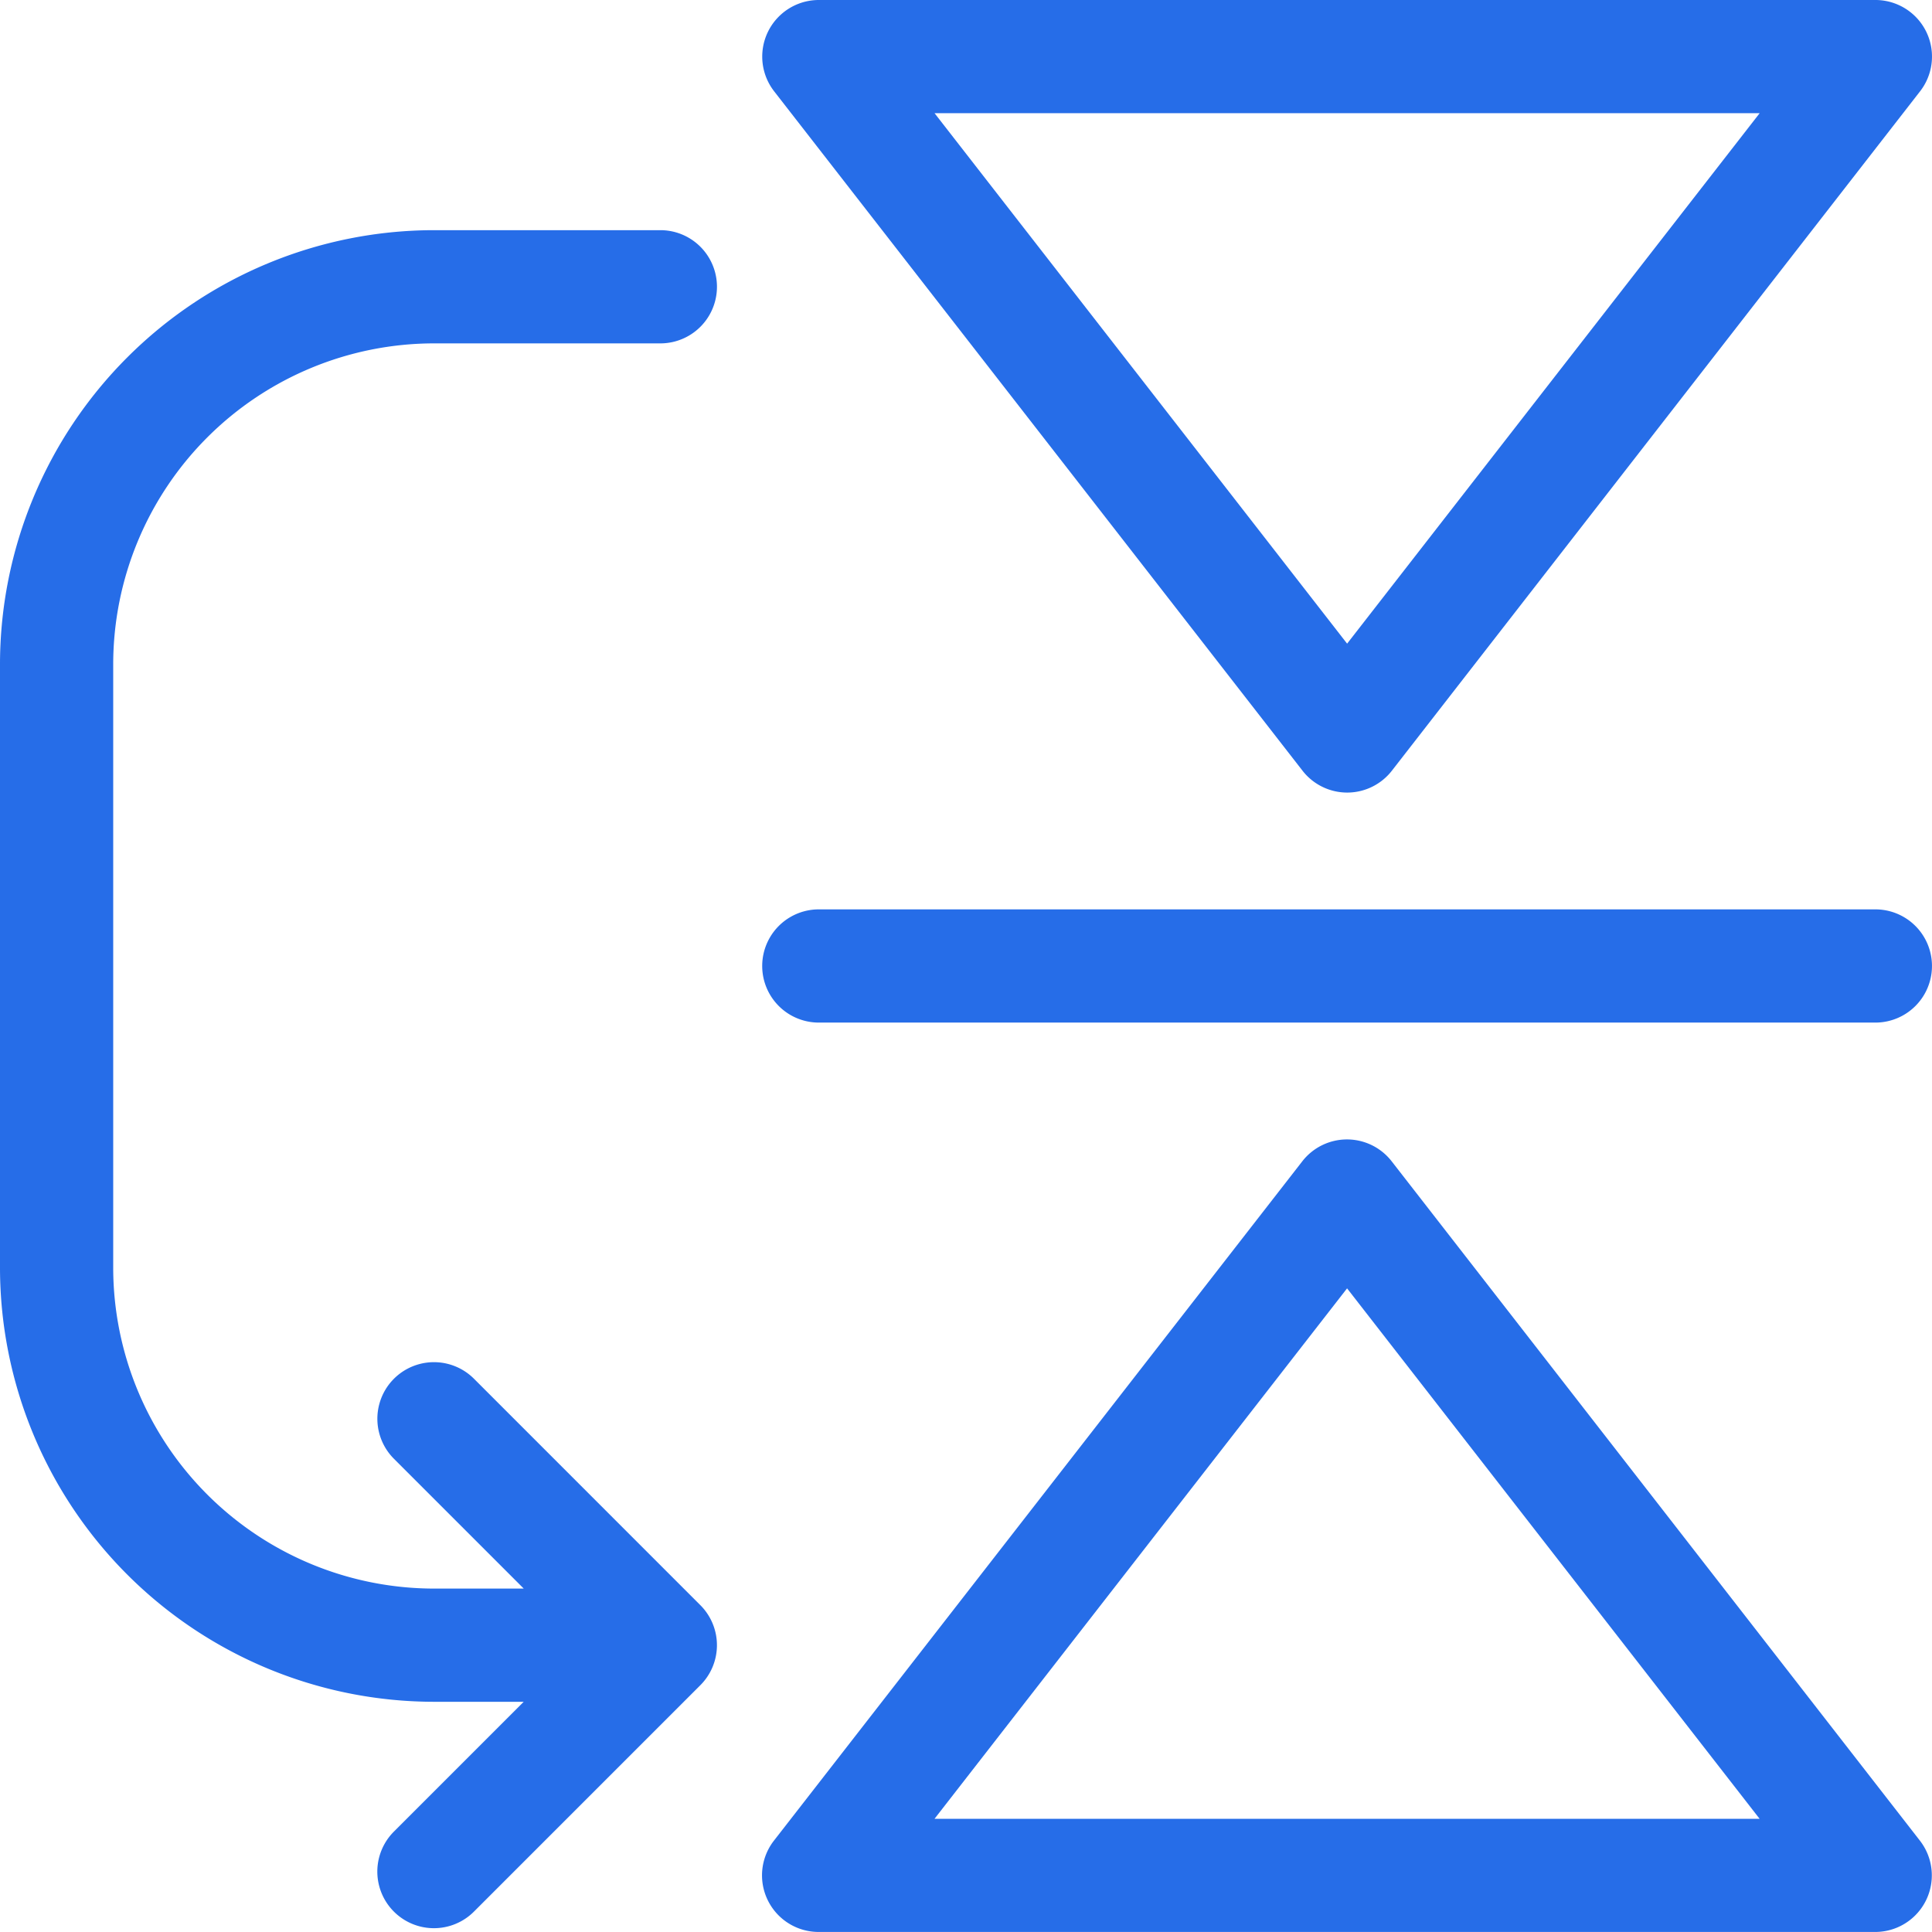
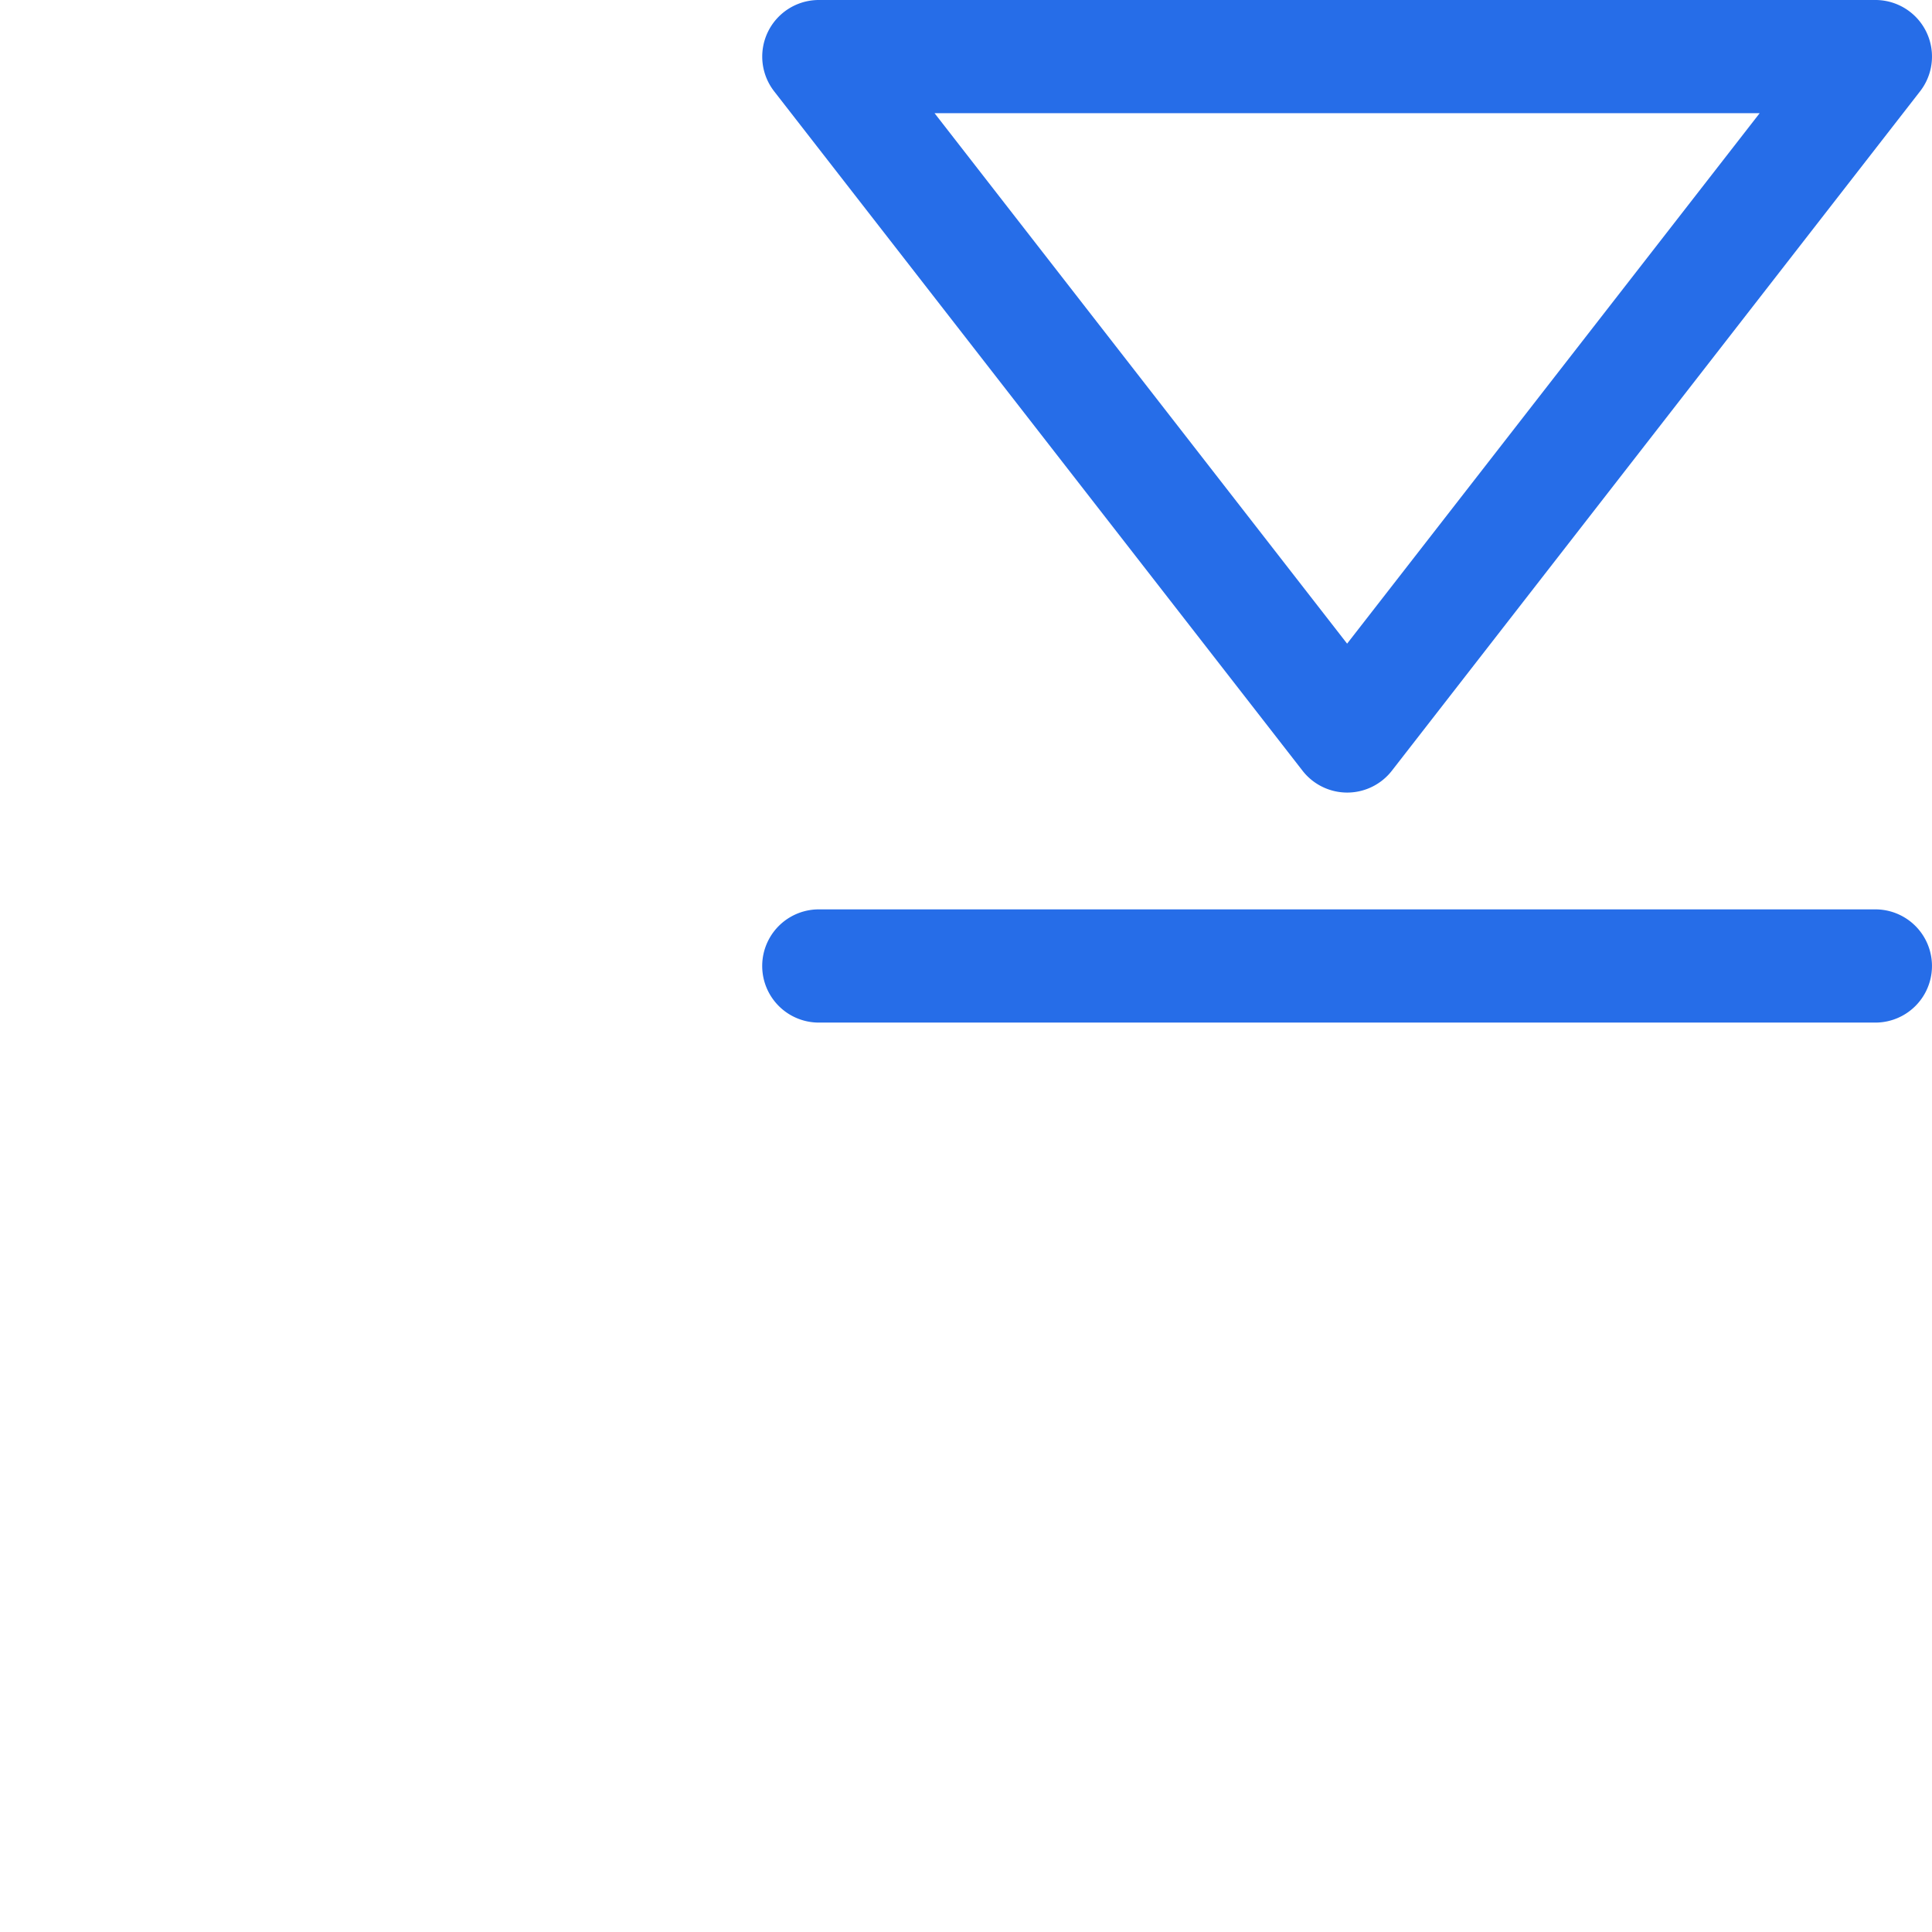
<svg xmlns="http://www.w3.org/2000/svg" width="45.31" height="45.31" viewBox="0 0 45.31 45.31">
-   <path d="M216.764,302.512a1.327,1.327,0,0,0-2.1,0l-12.389,15.929a1.327,1.327,0,0,0,1.048,2.142h24.779a1.327,1.327,0,0,0,1.048-2.142Zm-10.723,15.417,9.675-12.44,9.675,12.44Z" transform="translate(-184.124 -275.274)" fill="#266de8" />
  <path d="M214.668,18.072a1.327,1.327,0,0,0,2.1,0L229.153,2.142A1.327,1.327,0,0,0,228.105,0H203.327a1.327,1.327,0,0,0-1.048,2.142ZM225.391,2.655l-9.675,12.44-9.675-12.44Z" transform="translate(-184.123)" fill="#266de8" />
  <path d="M203.327,243.655h24.779a1.327,1.327,0,0,0,0-2.655H203.327a1.327,1.327,0,0,0,0,2.655Z" transform="translate(-184.124 -219.673)" fill="#266de8" />
-   <path d="M11.116,87.937a1.327,1.327,0,0,0-1.877,1.877l3.044,3.044H10.177a7.531,7.531,0,0,1-7.522-7.522V71.177a7.531,7.531,0,0,1,7.522-7.522h5.31a1.327,1.327,0,0,0,0-2.655h-5.31A10.189,10.189,0,0,0,0,71.177V85.336A10.188,10.188,0,0,0,10.177,95.513h2.105L9.238,98.557a1.327,1.327,0,1,0,1.877,1.877l5.31-5.31a1.327,1.327,0,0,0,0-1.877Z" transform="translate(0 -55.602)" fill="#266de8" />
</svg>